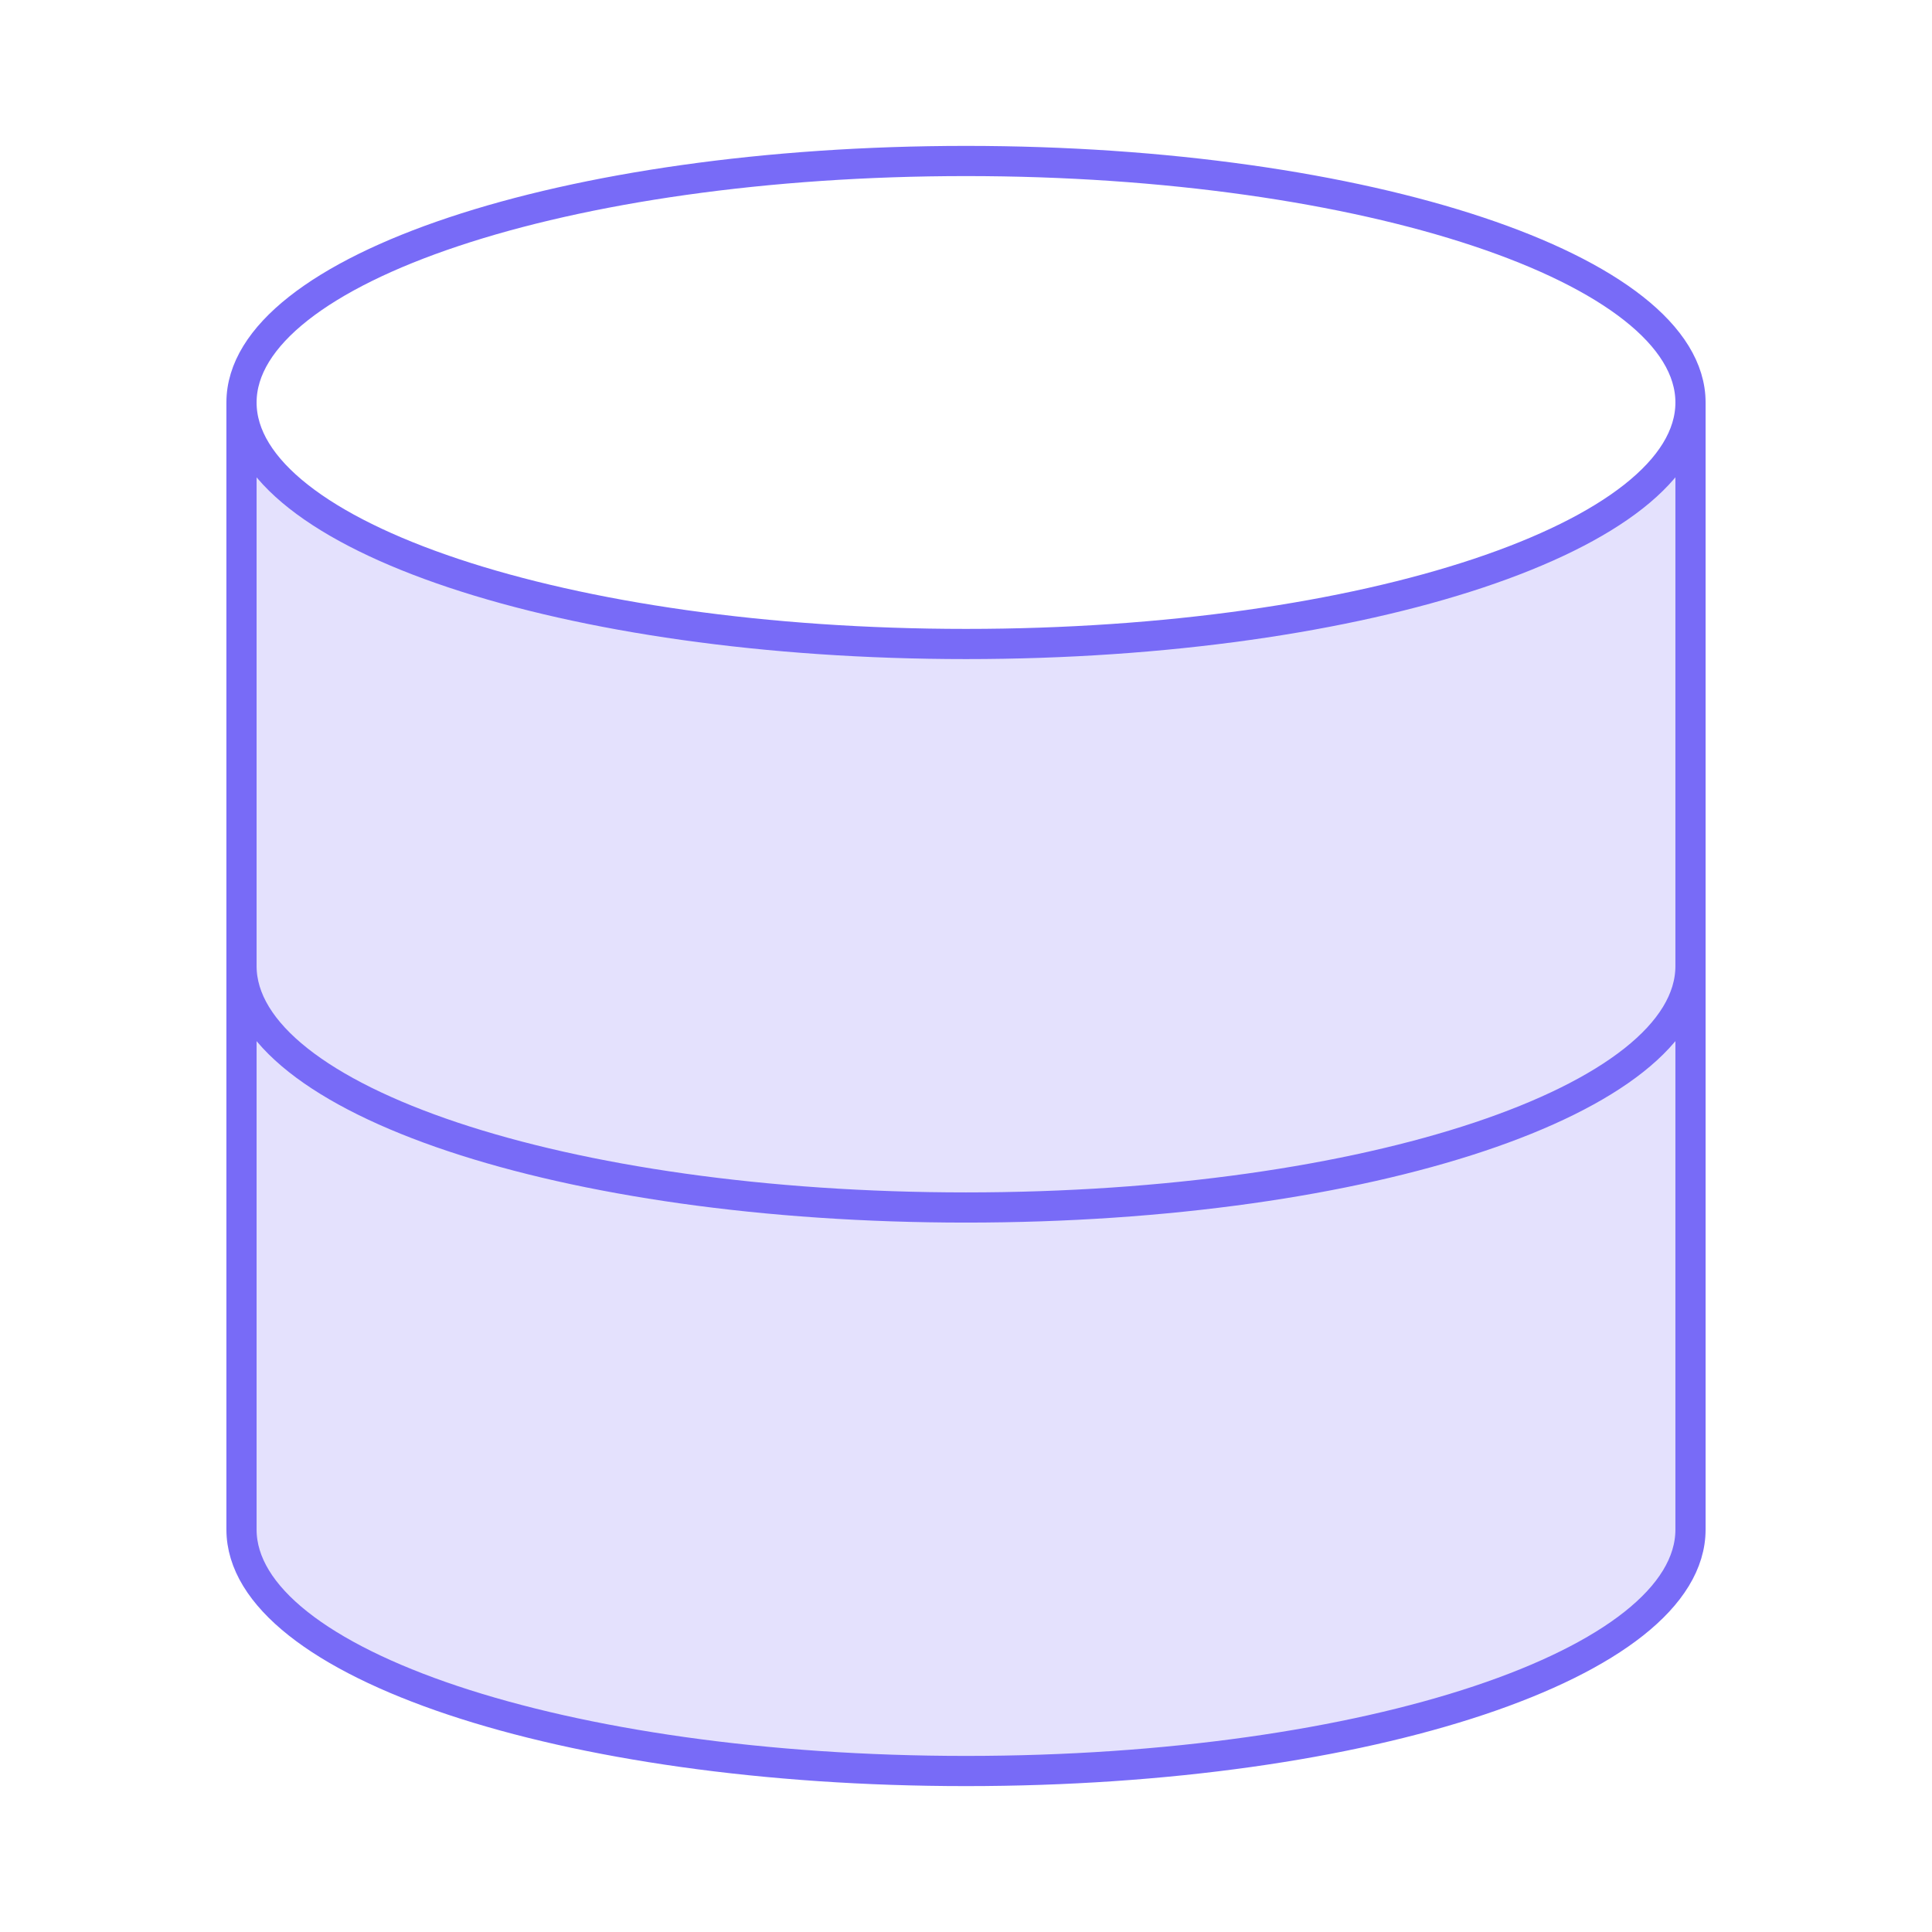
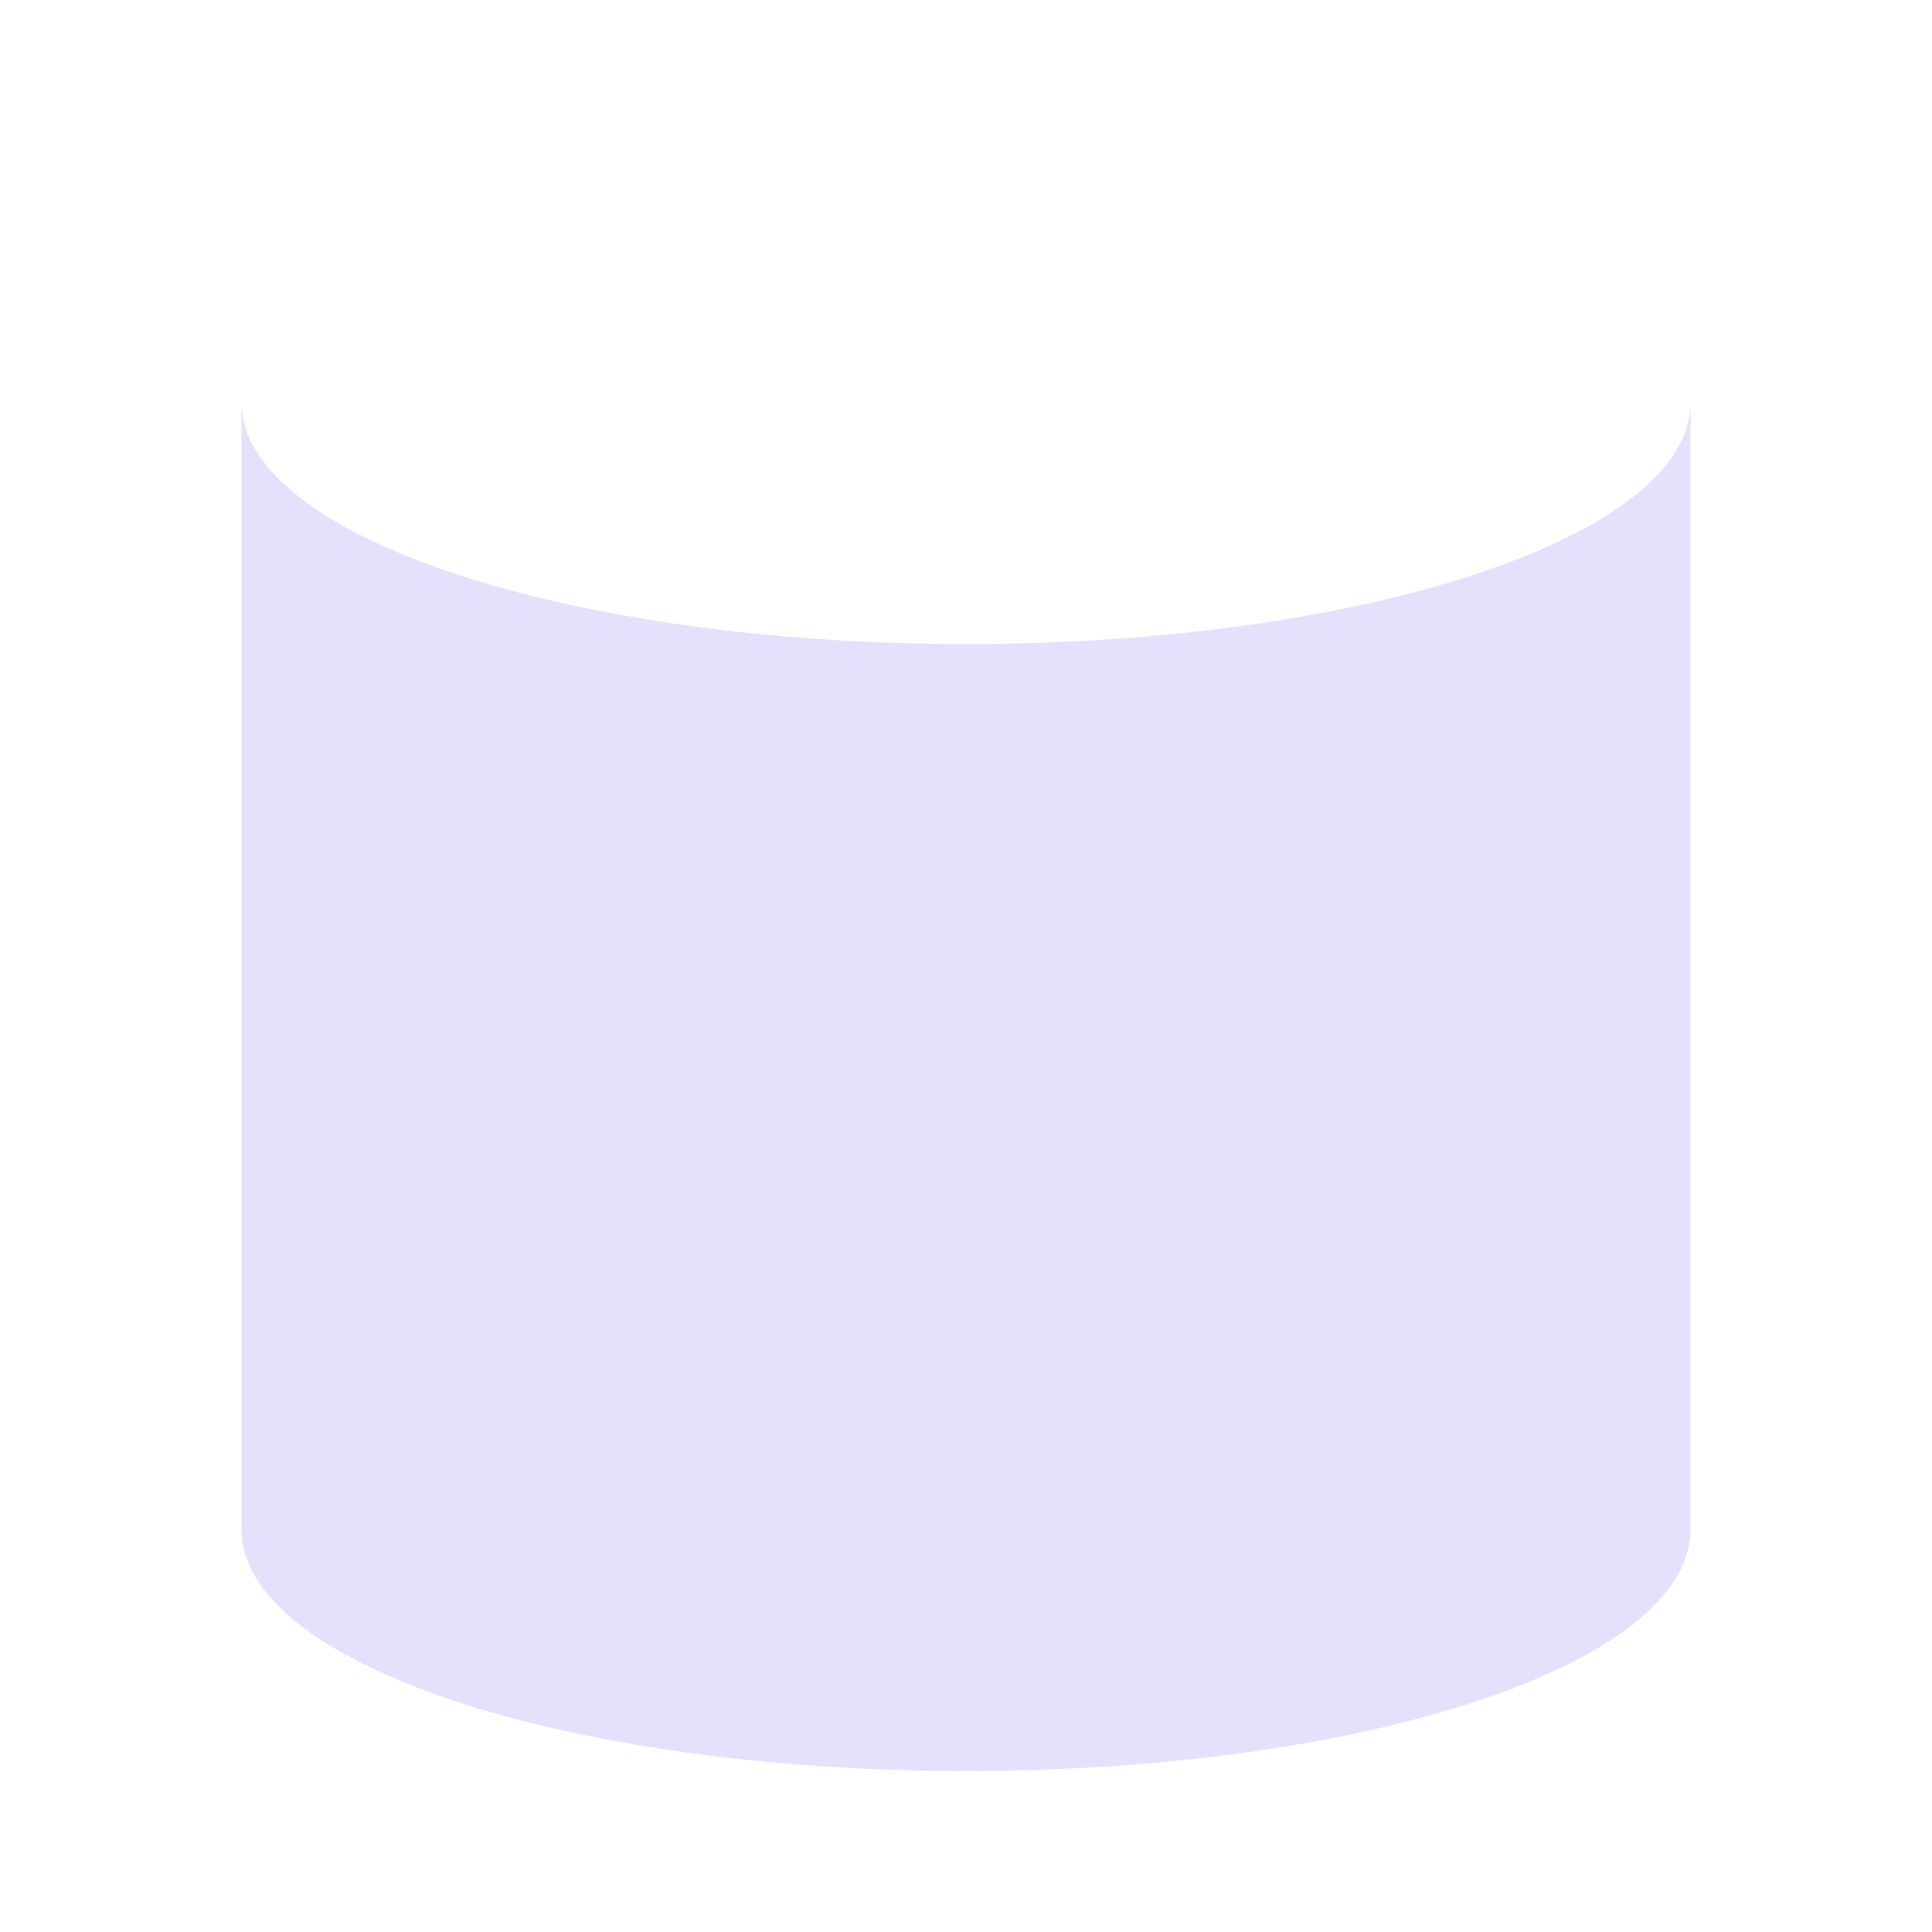
<svg xmlns="http://www.w3.org/2000/svg" width="64" height="64" viewBox="0 0 64 64" fill="none">
  <path opacity="0.2" d="M32 21.334C45.255 21.334 56 17.752 56 13.334V50.667C56 55.093 45.333 58.667 32 58.667C18.667 58.667 8 55.093 8 50.667V13.334C8 17.752 18.745 21.334 32 21.334Z" fill="#786BF7" />
-   <path d="M56 13.333C56 17.752 45.255 21.333 32 21.333C18.745 21.333 8 17.752 8 13.333M56 13.333C56 8.915 45.255 5.333 32 5.333C18.745 5.333 8 8.915 8 13.333M56 13.333V50.667C56 55.093 45.333 58.667 32 58.667C18.667 58.667 8 55.093 8 50.667V13.333M56 32C56 36.427 45.333 40 32 40C18.667 40 8 36.427 8 32" stroke="#786BF7" stroke-linecap="round" stroke-linejoin="round" />
</svg>